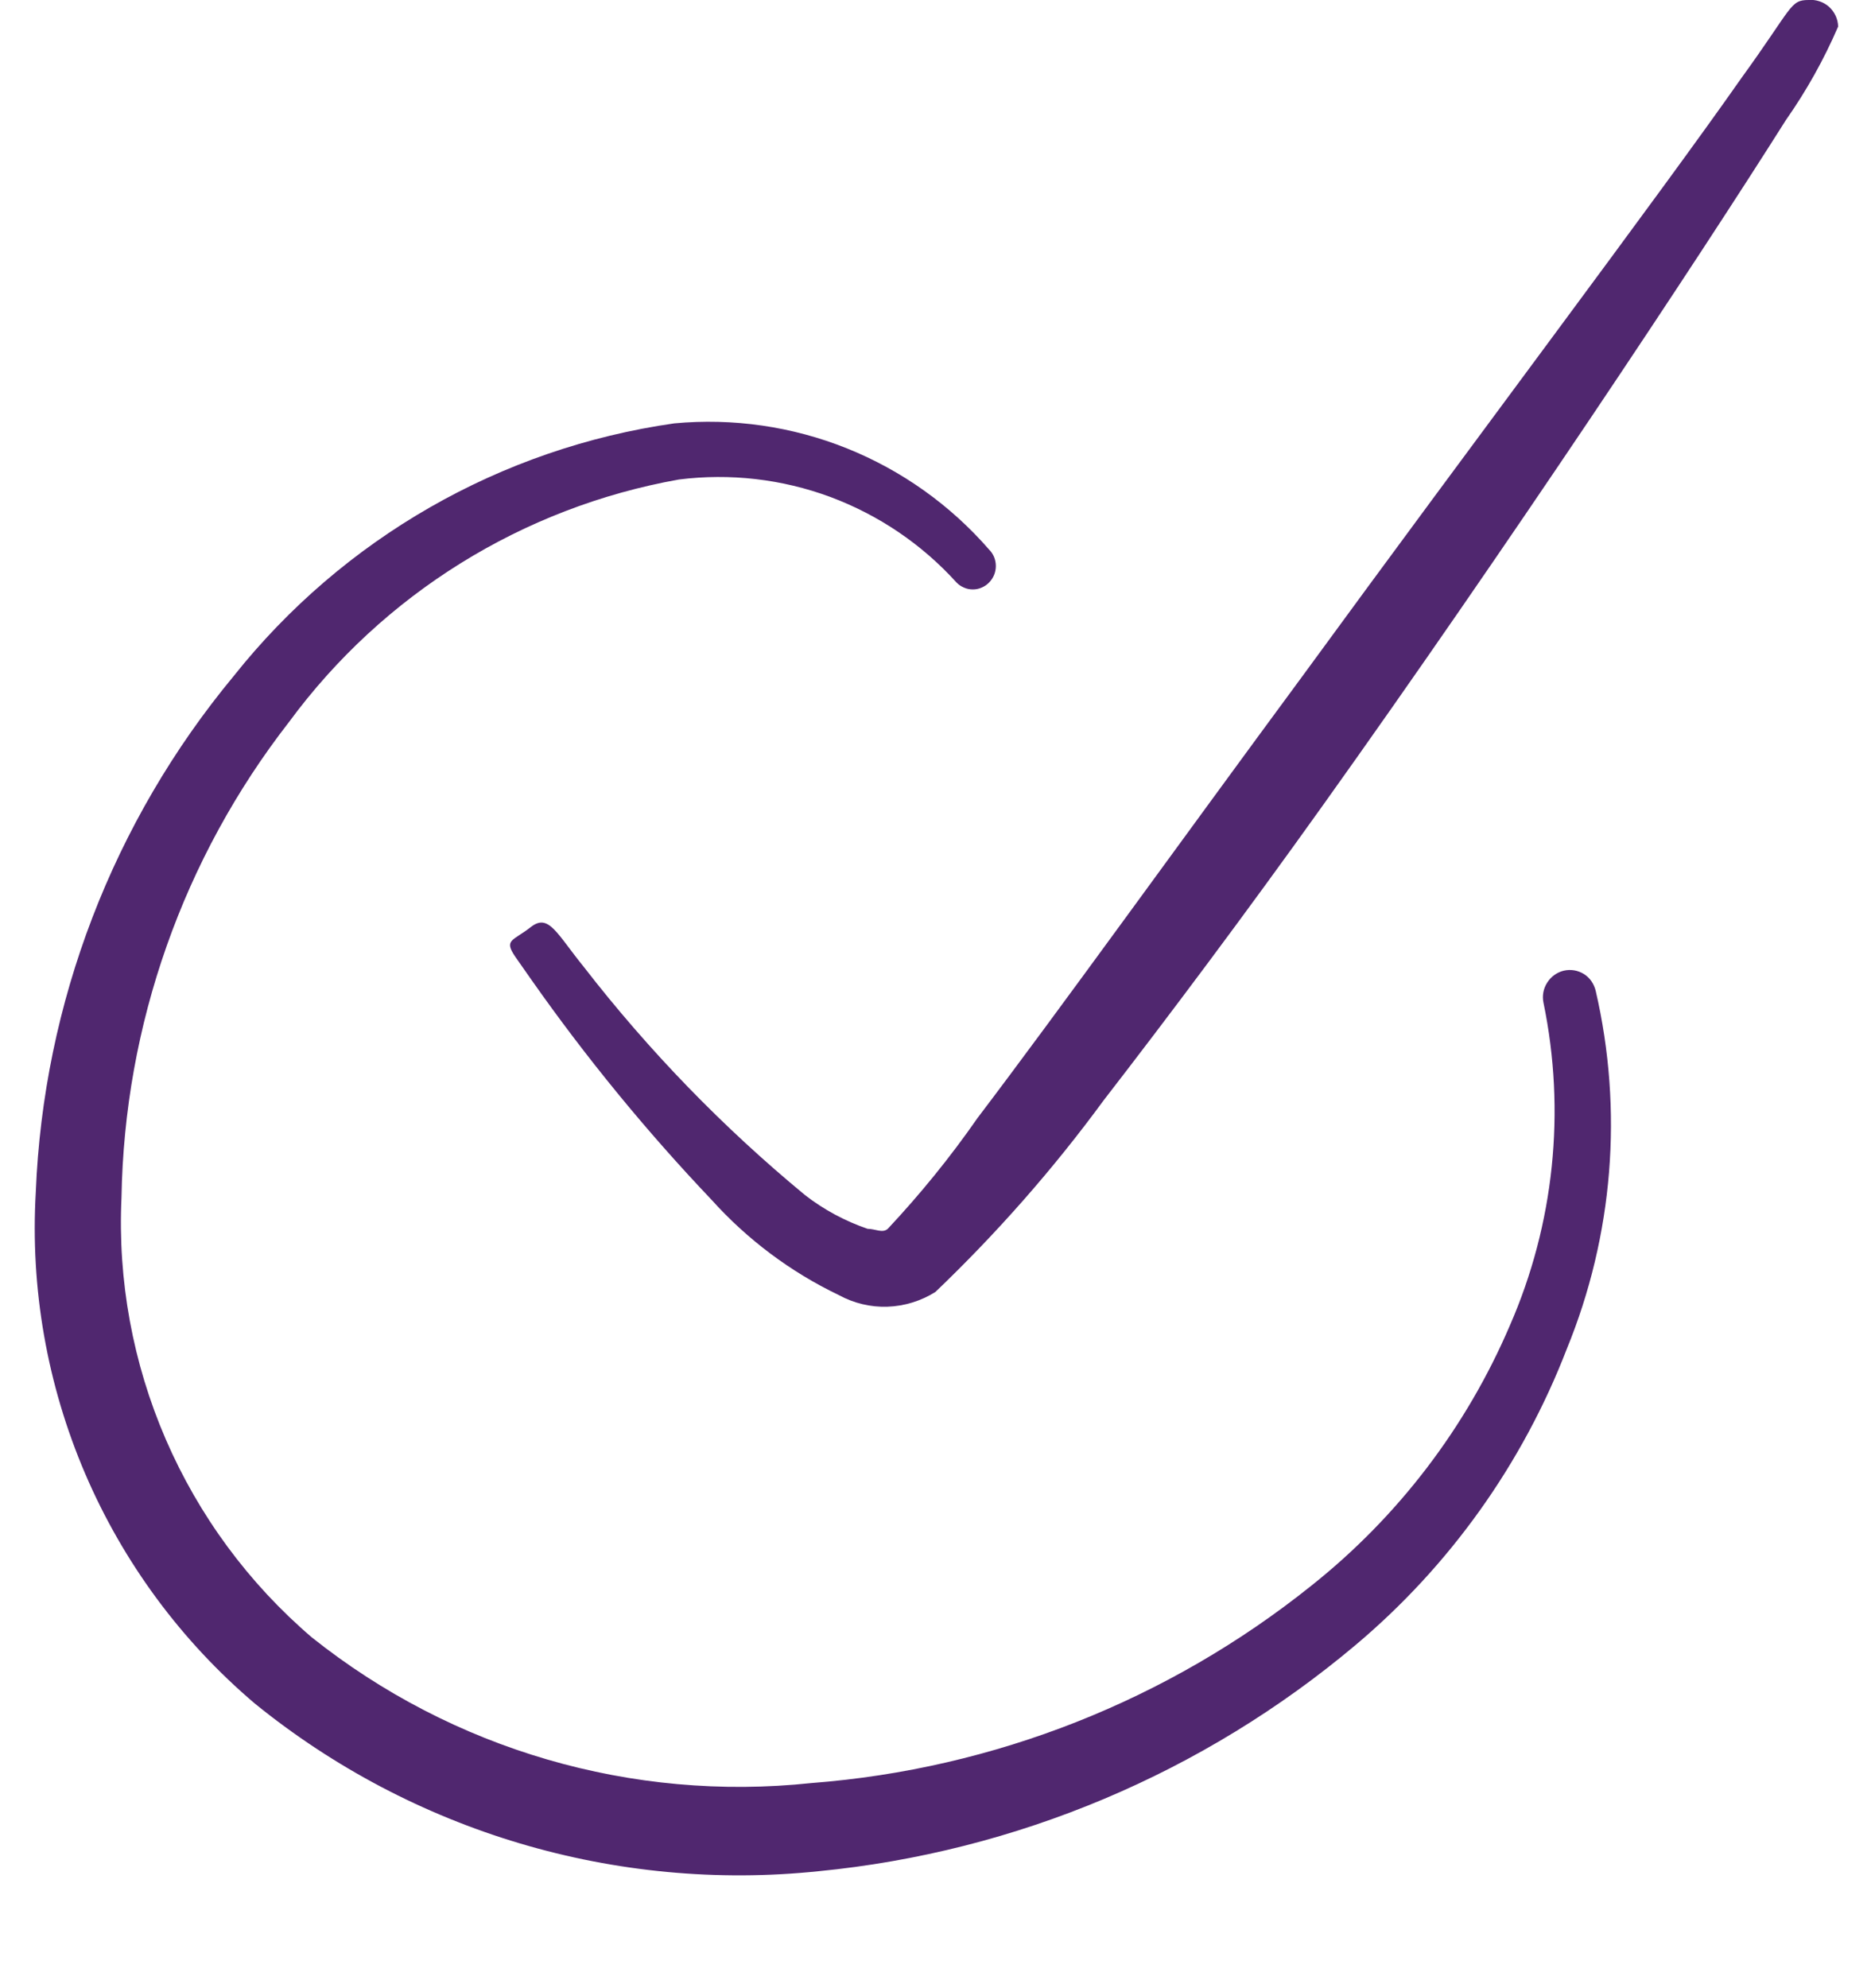
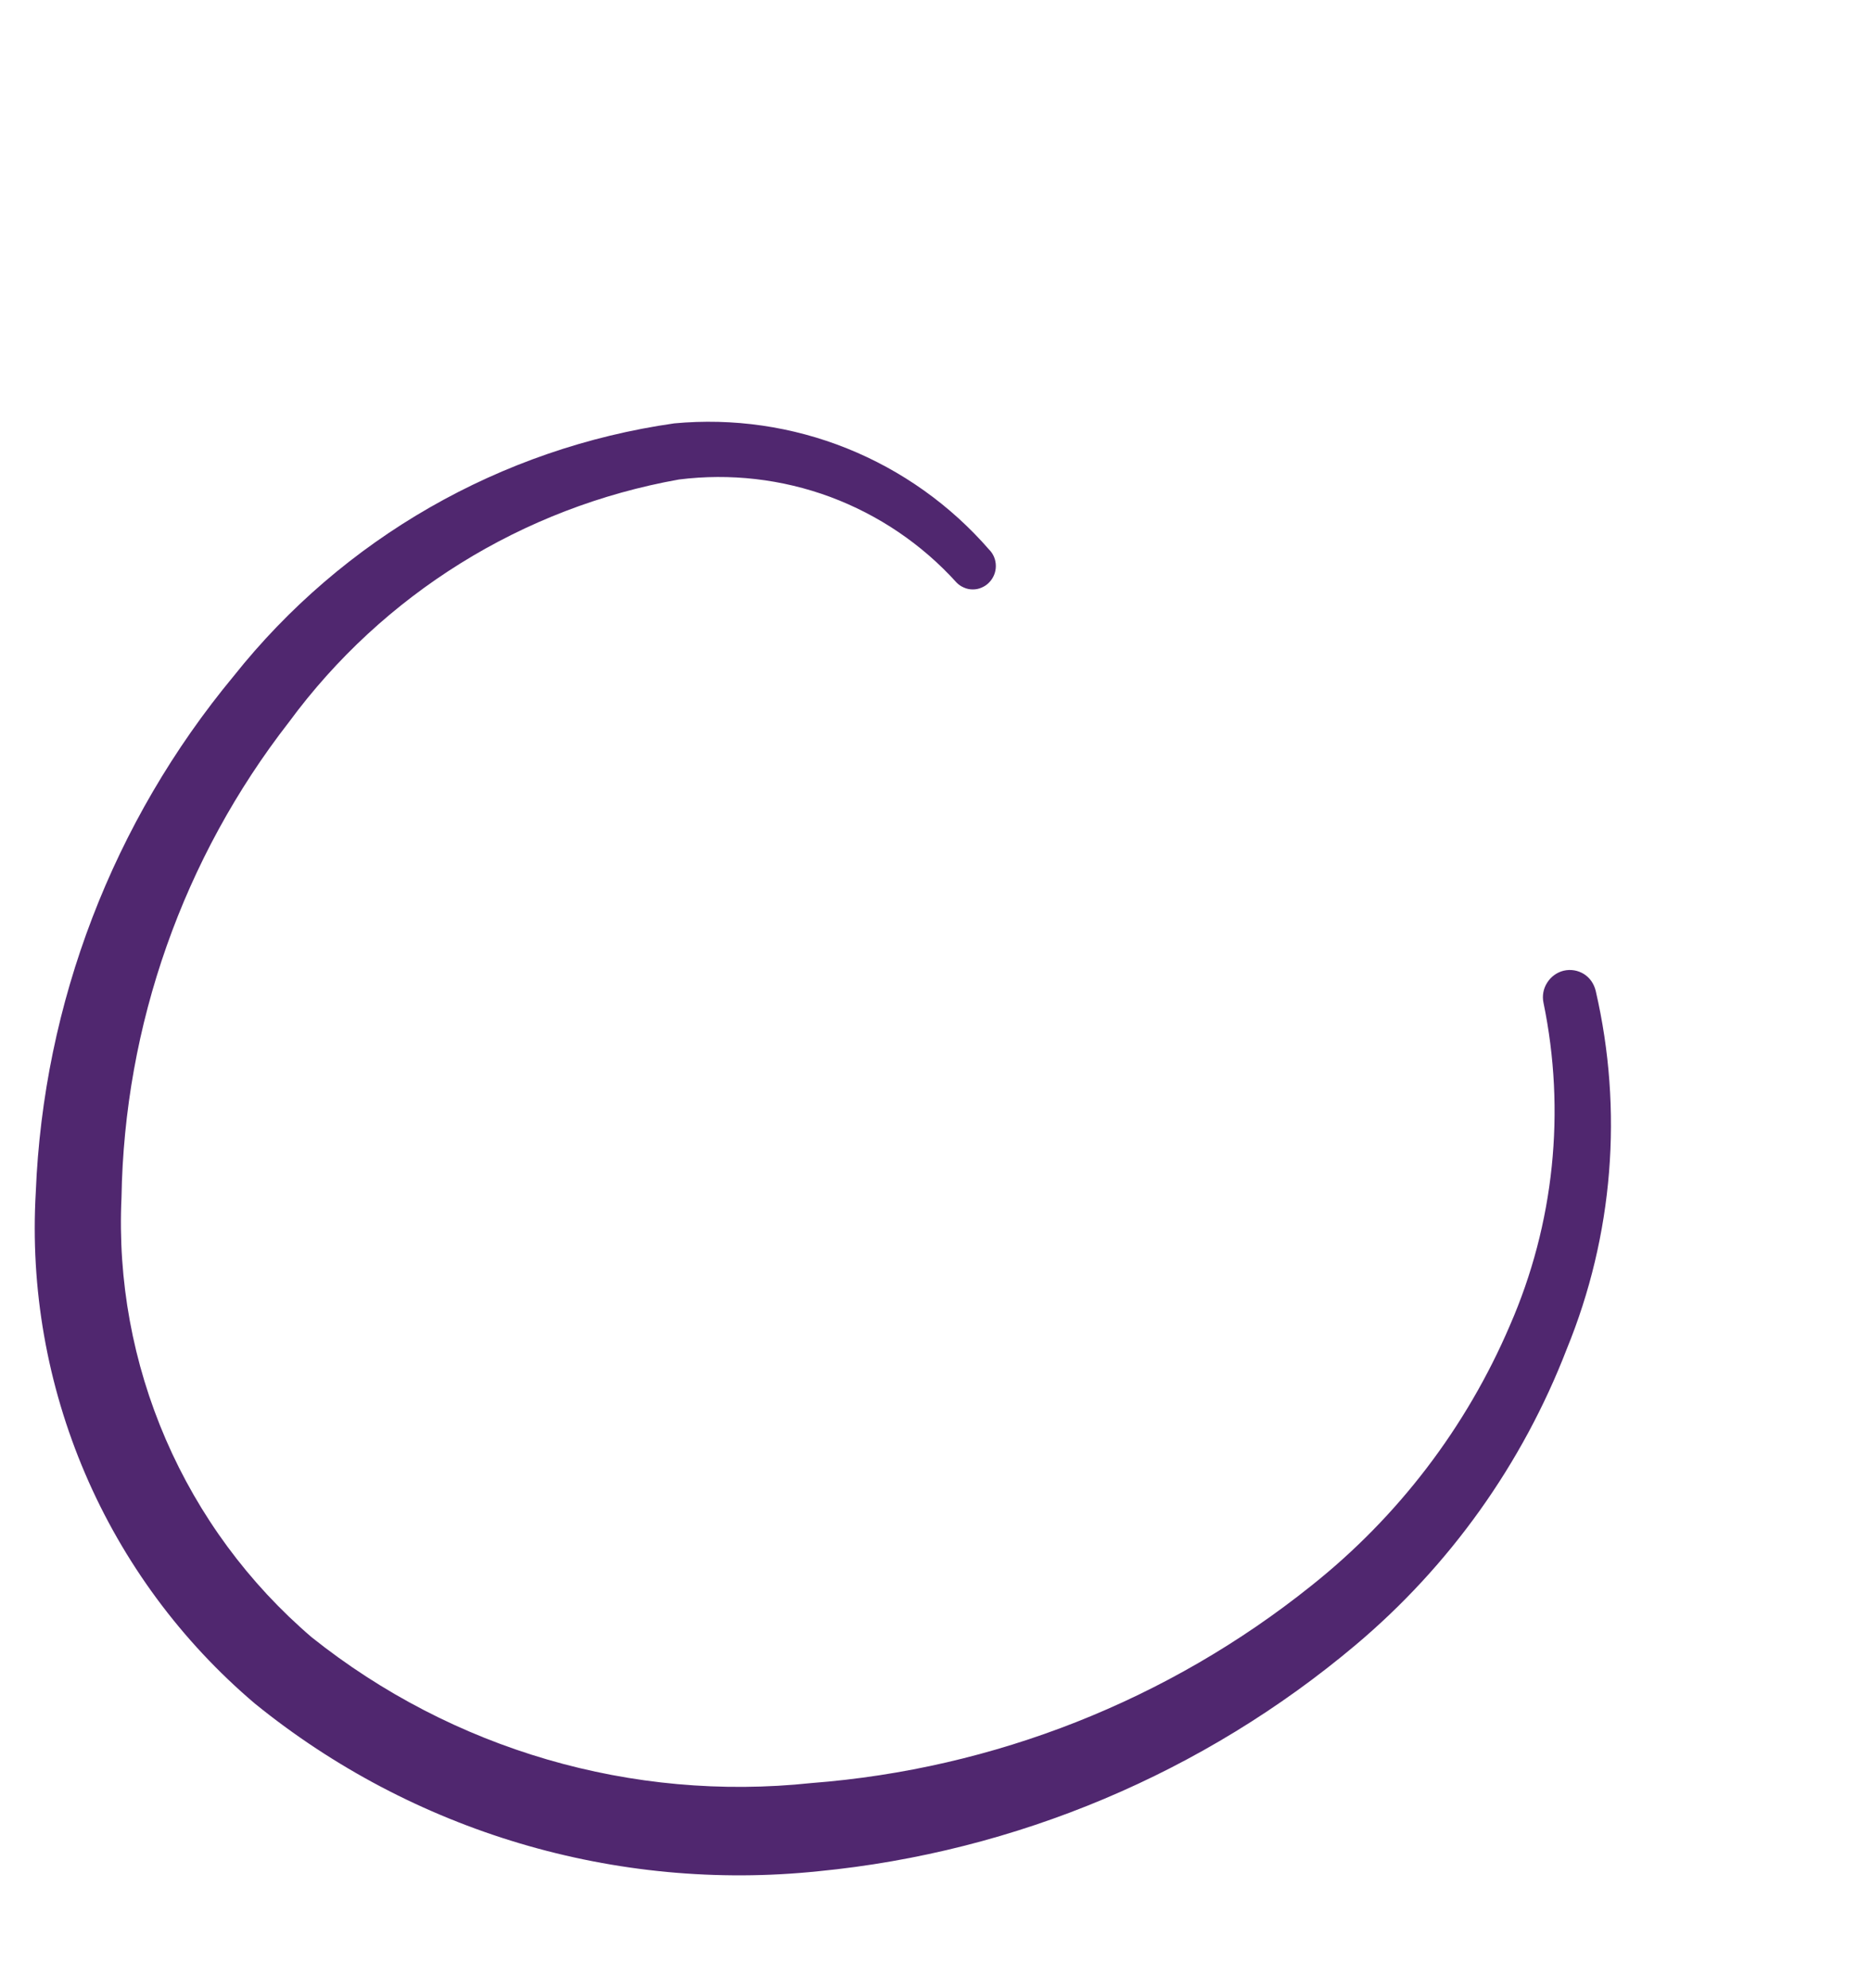
<svg xmlns="http://www.w3.org/2000/svg" width="16" height="17" viewBox="0 0 16 17" fill="none">
  <path fill-rule="evenodd" clip-rule="evenodd" d="M13.372 8.3C13.314 8.314 13.263 8.351 13.231 8.402C13.198 8.453 13.187 8.514 13.199 8.573C13.391 9.501 13.291 10.465 12.912 11.333C12.539 12.205 11.955 12.97 11.212 13.56C9.99 14.538 8.501 15.126 6.939 15.246C5.406 15.409 3.871 14.961 2.666 14C2.126 13.538 1.7 12.959 1.418 12.308C1.136 11.656 1.006 10.949 1.039 10.24C1.063 8.765 1.566 7.337 2.472 6.173C3.276 5.08 4.47 4.338 5.806 4.1C6.243 4.045 6.687 4.096 7.1 4.249C7.513 4.403 7.883 4.653 8.179 4.98C8.197 4.999 8.219 5.014 8.243 5.024C8.267 5.035 8.293 5.04 8.319 5.04C8.345 5.04 8.371 5.035 8.395 5.024C8.419 5.014 8.441 4.999 8.459 4.98C8.496 4.942 8.516 4.892 8.516 4.84C8.516 4.787 8.496 4.737 8.459 4.7C8.128 4.319 7.711 4.022 7.243 3.834C6.775 3.646 6.268 3.573 5.766 3.62C4.28 3.832 2.933 4.605 1.999 5.78C0.966 7.025 0.371 8.576 0.306 10.193C0.258 11.017 0.403 11.841 0.728 12.6C1.053 13.359 1.55 14.032 2.179 14.566C3.532 15.664 5.266 16.18 6.999 16C8.69 15.835 10.292 15.16 11.592 14.066C12.398 13.388 13.02 12.516 13.399 11.533C13.796 10.563 13.882 9.494 13.646 8.473C13.639 8.444 13.627 8.416 13.61 8.391C13.593 8.366 13.571 8.345 13.546 8.329C13.52 8.313 13.492 8.302 13.462 8.297C13.432 8.292 13.402 8.293 13.372 8.3Z" fill="#50276F" />
-   <path fill-rule="evenodd" clip-rule="evenodd" d="M15.466 -0C15.306 -0 15.332 0.06 14.892 0.667C14.192 1.667 12.619 3.753 11.139 5.78C10.072 7.227 9.052 8.647 8.359 9.56C8.127 9.894 7.87 10.21 7.592 10.507C7.546 10.547 7.486 10.507 7.419 10.507C7.227 10.441 7.046 10.344 6.886 10.22C6.184 9.641 5.549 8.986 4.992 8.267C4.759 7.98 4.692 7.807 4.539 7.927C4.386 8.047 4.306 8.033 4.406 8.18L4.546 8.38C5.012 9.043 5.527 9.672 6.086 10.26C6.391 10.599 6.761 10.876 7.172 11.073C7.3 11.143 7.444 11.178 7.589 11.173C7.735 11.168 7.876 11.124 7.999 11.047C8.526 10.543 9.008 9.995 9.439 9.407C9.986 8.7 10.646 7.82 11.312 6.887C12.879 4.693 14.519 2.22 15.272 1.027C15.448 0.776 15.598 0.508 15.719 0.227C15.718 0.195 15.711 0.163 15.697 0.134C15.684 0.106 15.665 0.08 15.641 0.058C15.617 0.037 15.59 0.021 15.559 0.011C15.529 0.001 15.497 -0.003 15.466 -0Z" fill="#50276F" />
</svg>